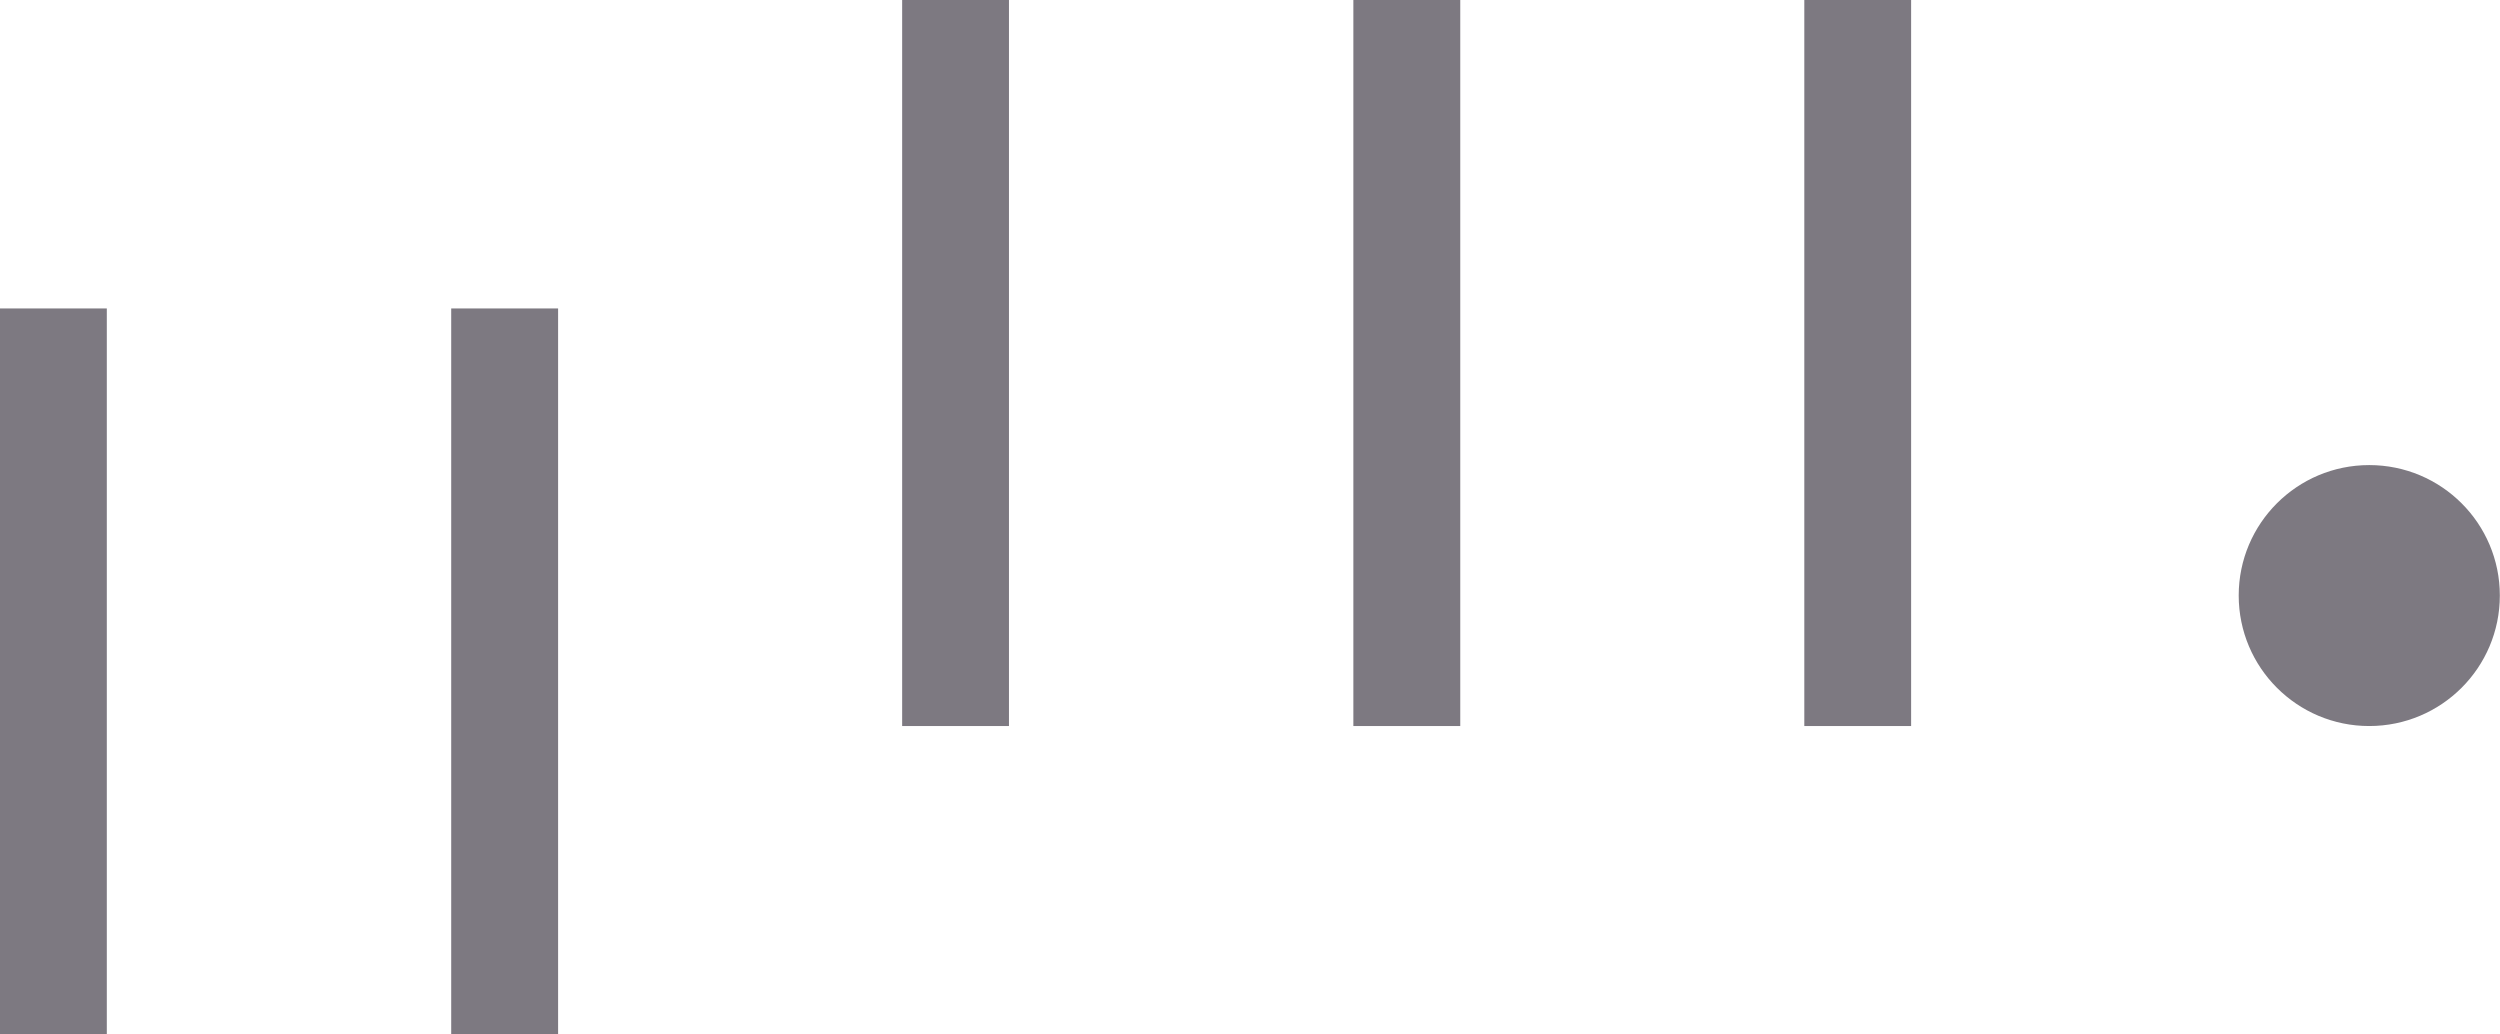
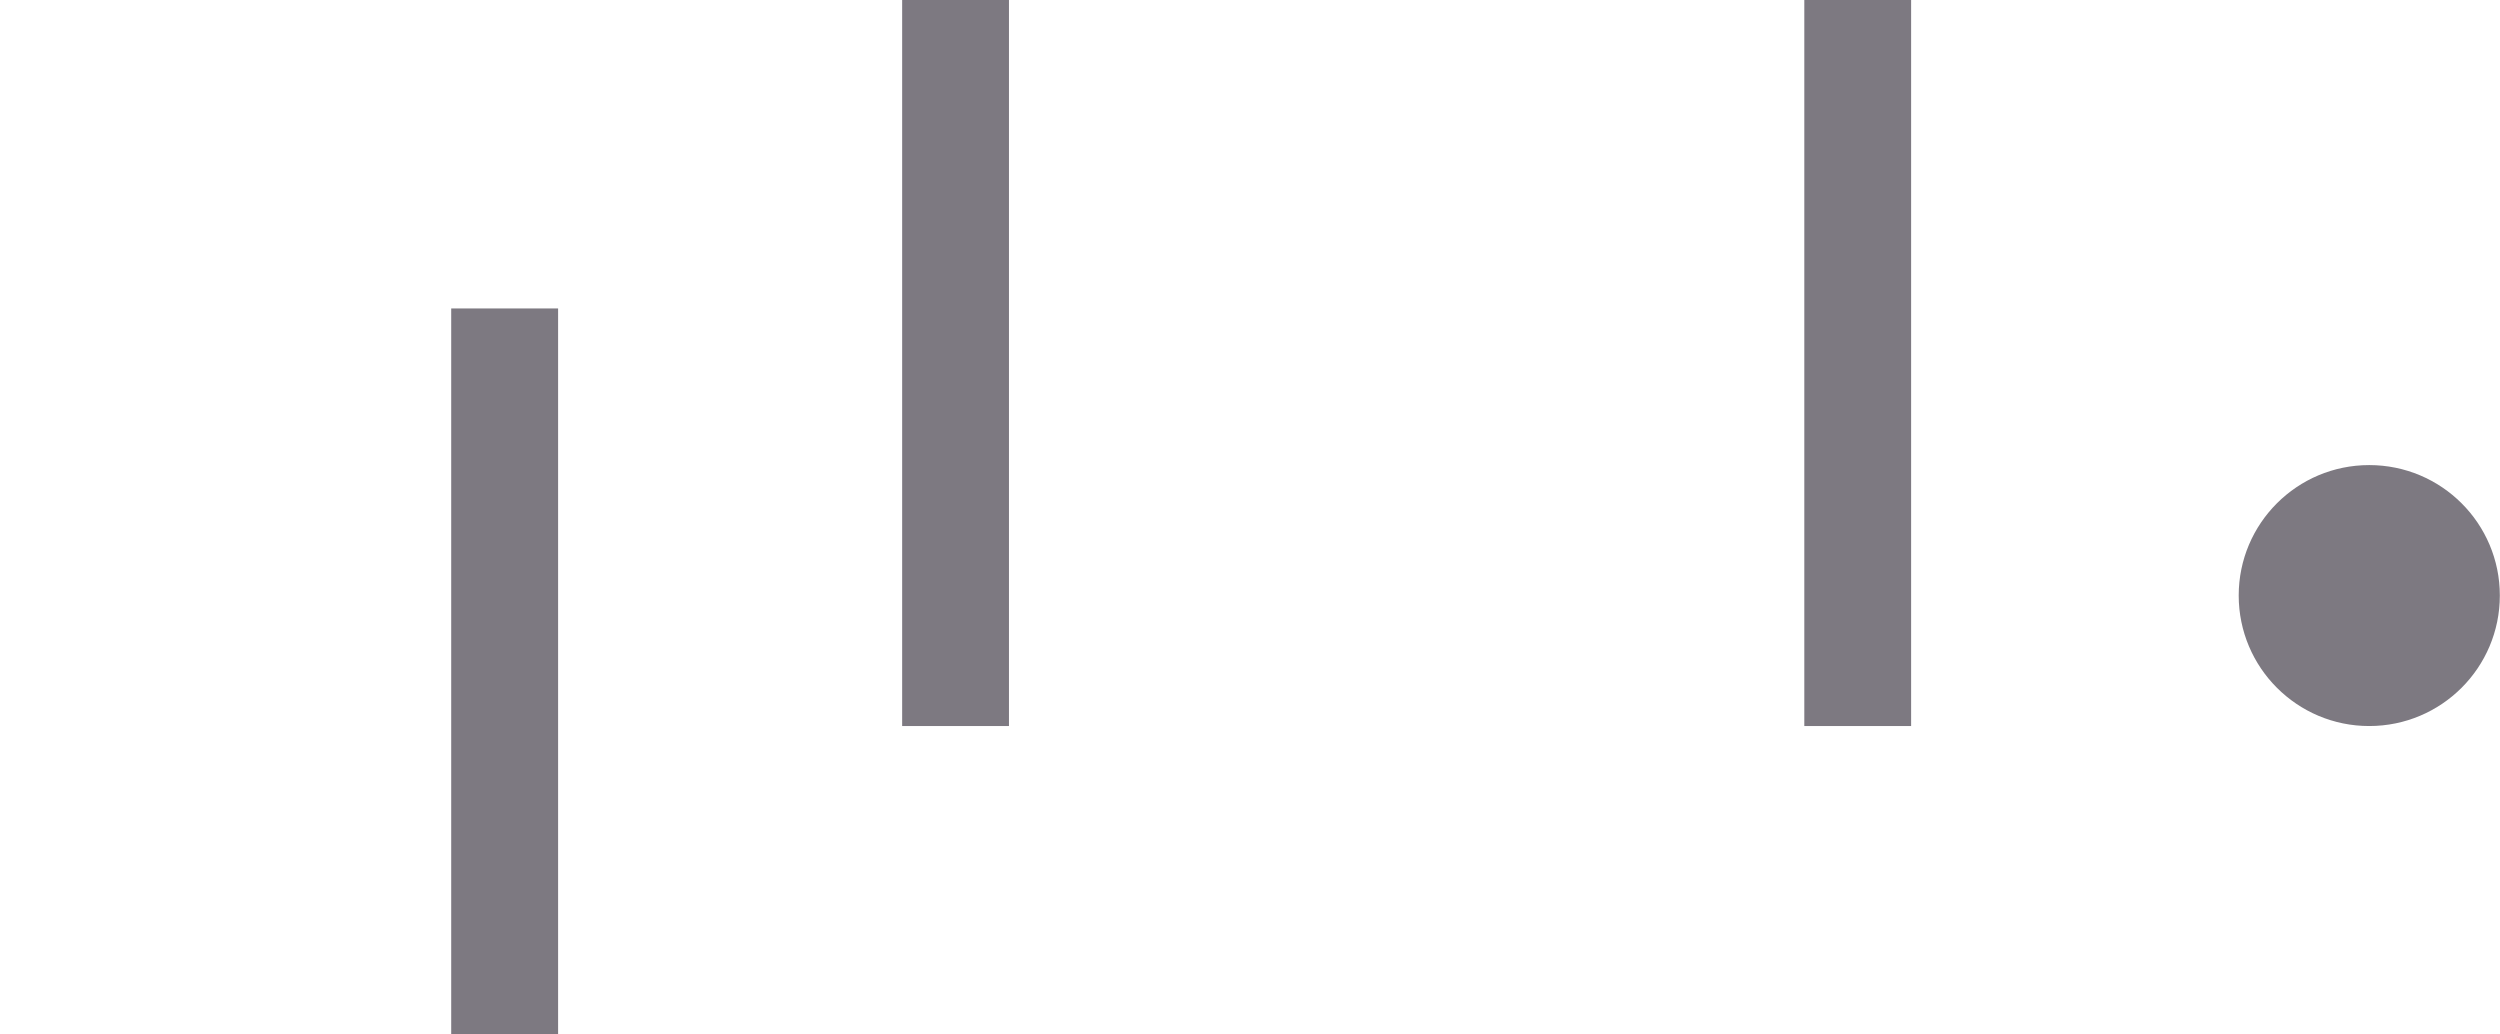
<svg xmlns="http://www.w3.org/2000/svg" width="29" height="12" viewBox="0 0 29 12" fill="none">
  <g clip-path="url(#clip0)">
-     <path d="M1.239 3.578H0V12H1.239V3.578Z" fill="#7D7981" />
    <path d="M6.474 3.578H5.234V12H6.474V3.578Z" fill="#7D7981" />
    <path d="M11.704 0H10.465V8.422H11.704V0Z" fill="#7D7981" />
-     <path d="M16.939 0H15.699V8.422H16.939V0Z" fill="#7D7981" />
    <path d="M22.169 0H20.93V8.422H22.169V0Z" fill="#7D7981" />
    <path d="M27.483 8.422C28.32 8.422 28.998 7.744 28.998 6.908C28.998 6.072 28.32 5.395 27.483 5.395C26.647 5.395 25.969 6.072 25.969 6.908C25.969 7.744 26.647 8.422 27.483 8.422Z" fill="#7D7981" />
  </g>
  <defs>
    <clipPath id="clip0">
      <rect width="29" height="12" fill="white" />
    </clipPath>
  </defs>
</svg>